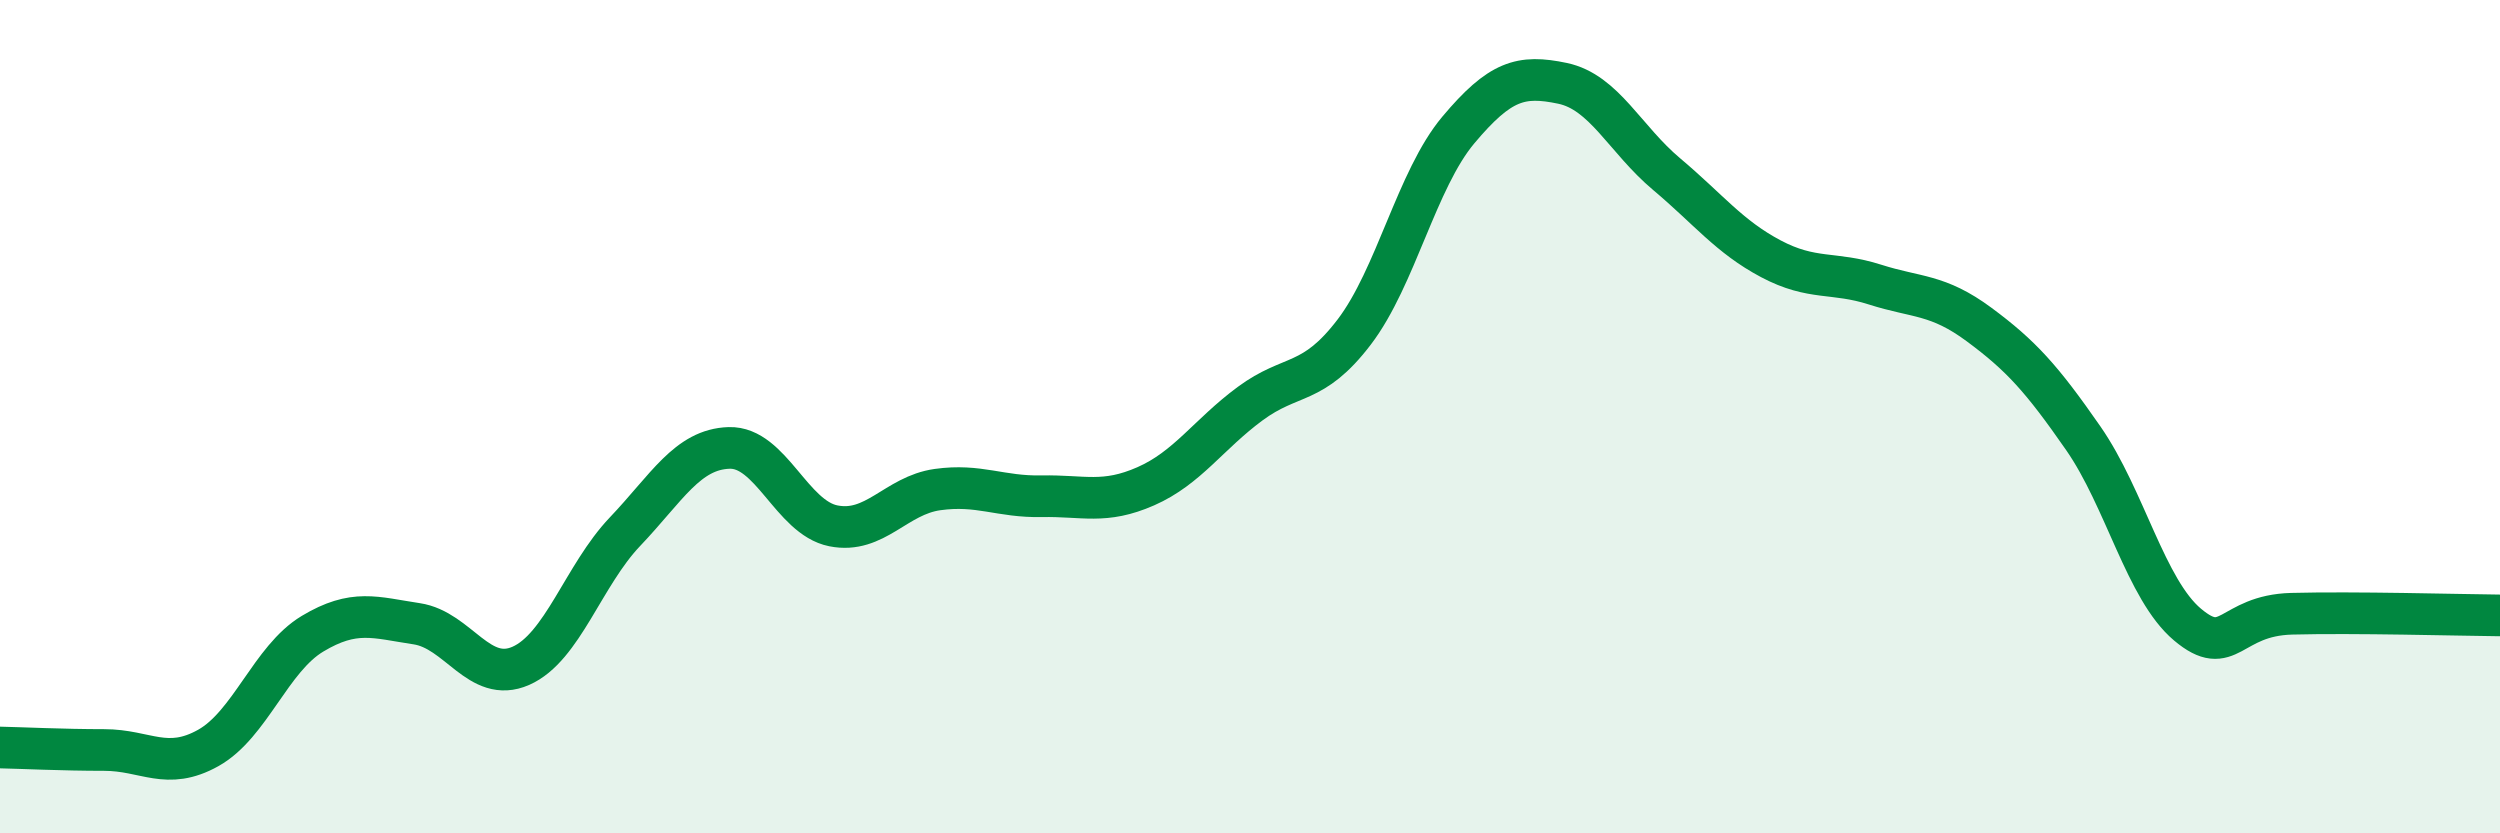
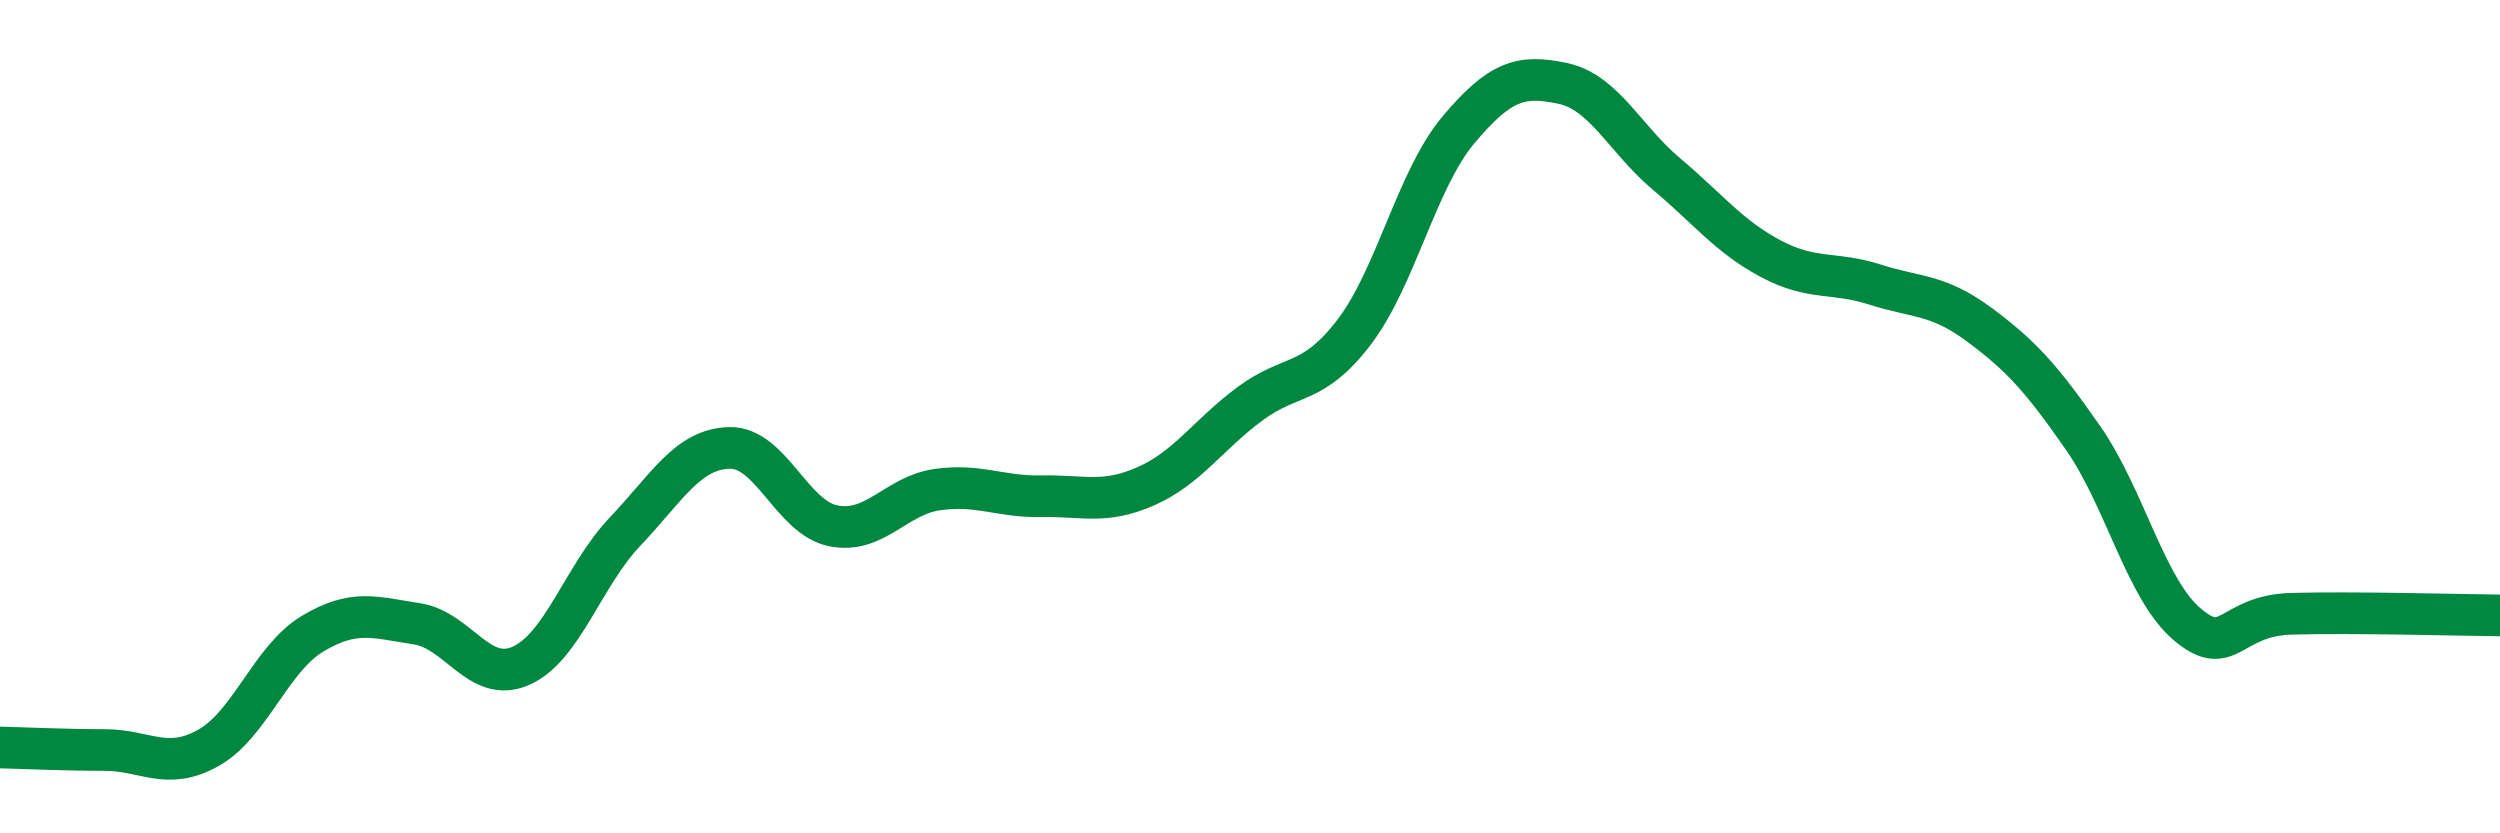
<svg xmlns="http://www.w3.org/2000/svg" width="60" height="20" viewBox="0 0 60 20">
-   <path d="M 0,17.94 C 0.5,17.95 1.5,18 2.5,18 C 3.5,18 4,18.51 5,17.95 C 6,17.39 6.5,15.81 7.5,15.21 C 8.5,14.61 9,14.82 10,14.97 C 11,15.12 11.5,16.42 12.5,15.98 C 13.5,15.54 14,13.81 15,12.76 C 16,11.71 16.5,10.78 17.5,10.75 C 18.5,10.72 19,12.42 20,12.62 C 21,12.82 21.5,11.89 22.5,11.75 C 23.5,11.61 24,11.93 25,11.91 C 26,11.89 26.5,12.11 27.5,11.67 C 28.5,11.23 29,10.43 30,9.69 C 31,8.95 31.5,9.28 32.5,7.97 C 33.5,6.66 34,4.31 35,3.12 C 36,1.93 36.5,1.79 37.5,2 C 38.5,2.21 39,3.34 40,4.18 C 41,5.02 41.5,5.68 42.5,6.21 C 43.5,6.74 44,6.51 45,6.83 C 46,7.15 46.5,7.05 47.5,7.79 C 48.5,8.53 49,9.08 50,10.52 C 51,11.96 51.5,14.15 52.5,14.99 C 53.5,15.83 53.5,14.77 55,14.73 C 56.5,14.69 59,14.76 60,14.77L60 20L0 20Z" fill="#008740" opacity="0.1" stroke-linecap="round" stroke-linejoin="round" />
  <path d="M 0,17.94 C 0.5,17.95 1.5,18 2.5,18 C 3.5,18 4,18.51 5,17.95 C 6,17.39 6.5,15.81 7.5,15.21 C 8.5,14.61 9,14.82 10,14.97 C 11,15.12 11.5,16.42 12.5,15.98 C 13.5,15.54 14,13.81 15,12.76 C 16,11.71 16.5,10.78 17.5,10.75 C 18.5,10.72 19,12.42 20,12.62 C 21,12.82 21.5,11.89 22.5,11.75 C 23.5,11.61 24,11.93 25,11.91 C 26,11.89 26.5,12.11 27.5,11.67 C 28.5,11.23 29,10.43 30,9.69 C 31,8.95 31.5,9.28 32.5,7.97 C 33.5,6.66 34,4.31 35,3.12 C 36,1.93 36.5,1.79 37.5,2 C 38.5,2.21 39,3.34 40,4.18 C 41,5.02 41.5,5.68 42.5,6.21 C 43.5,6.74 44,6.51 45,6.83 C 46,7.15 46.5,7.05 47.5,7.79 C 48.5,8.53 49,9.08 50,10.52 C 51,11.96 51.5,14.15 52.5,14.99 C 53.5,15.83 53.5,14.77 55,14.73 C 56.5,14.69 59,14.76 60,14.77" stroke="#008740" stroke-width="1" fill="none" stroke-linecap="round" stroke-linejoin="round" />
</svg>